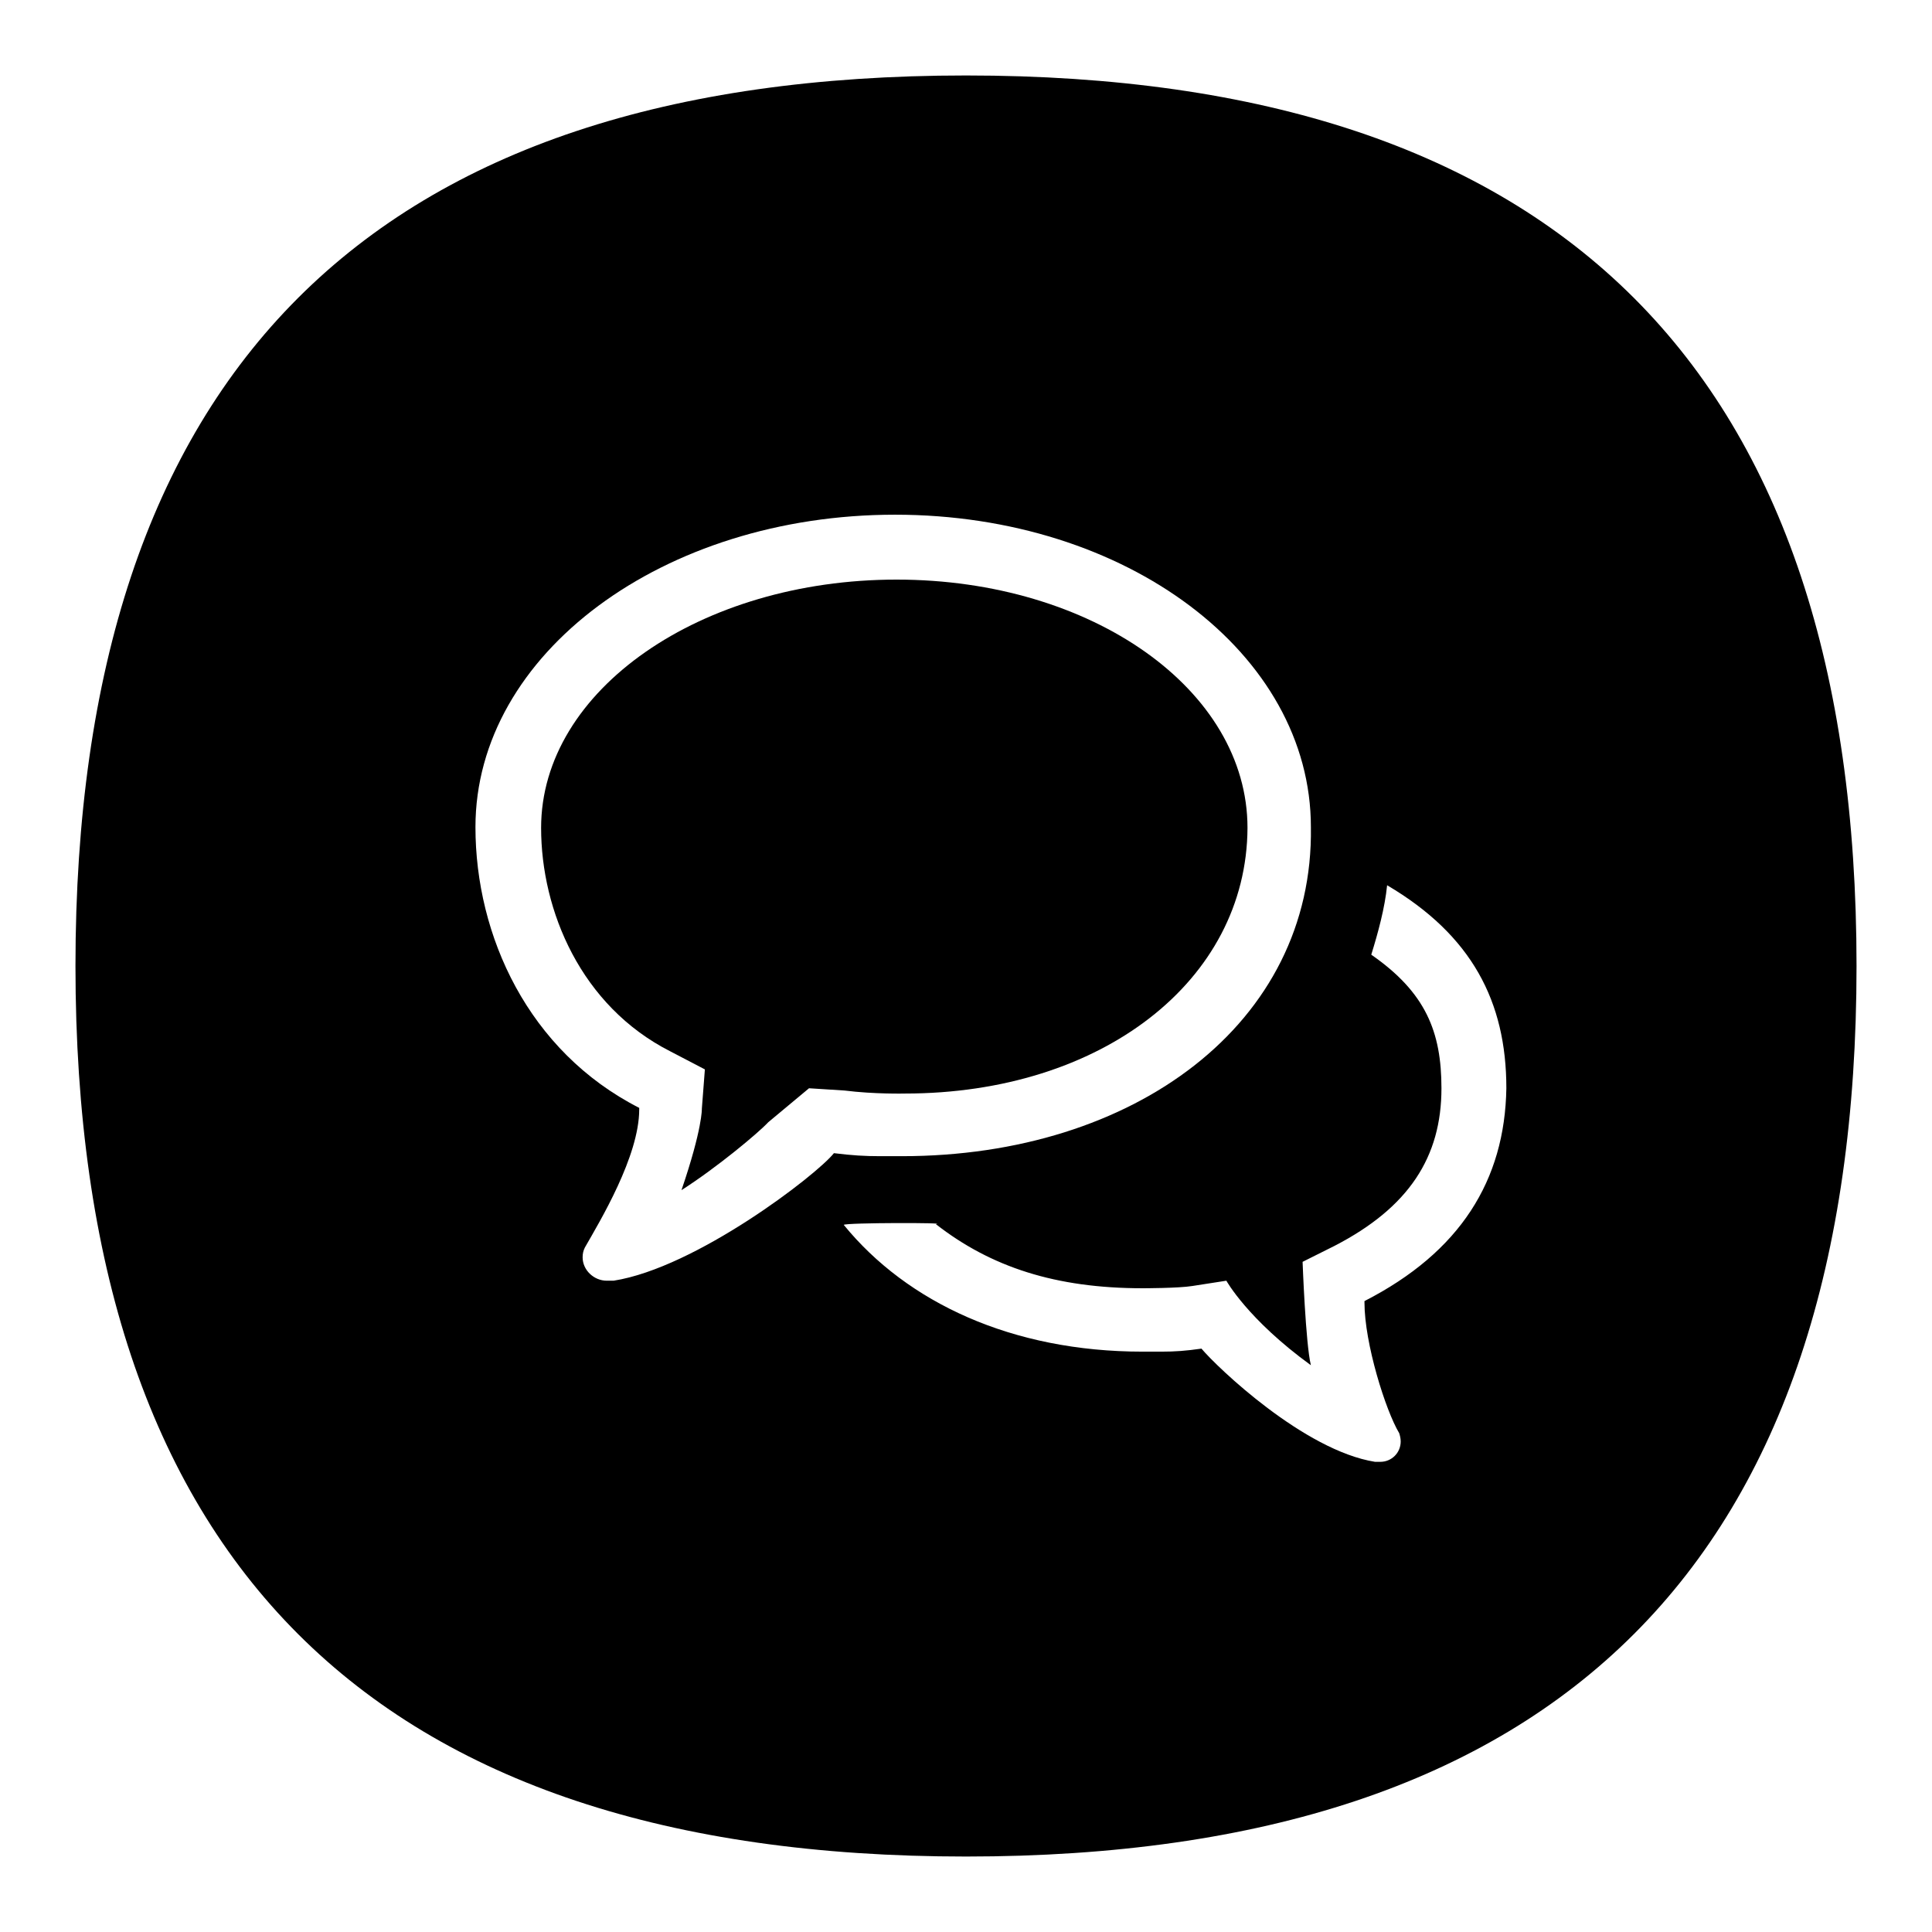
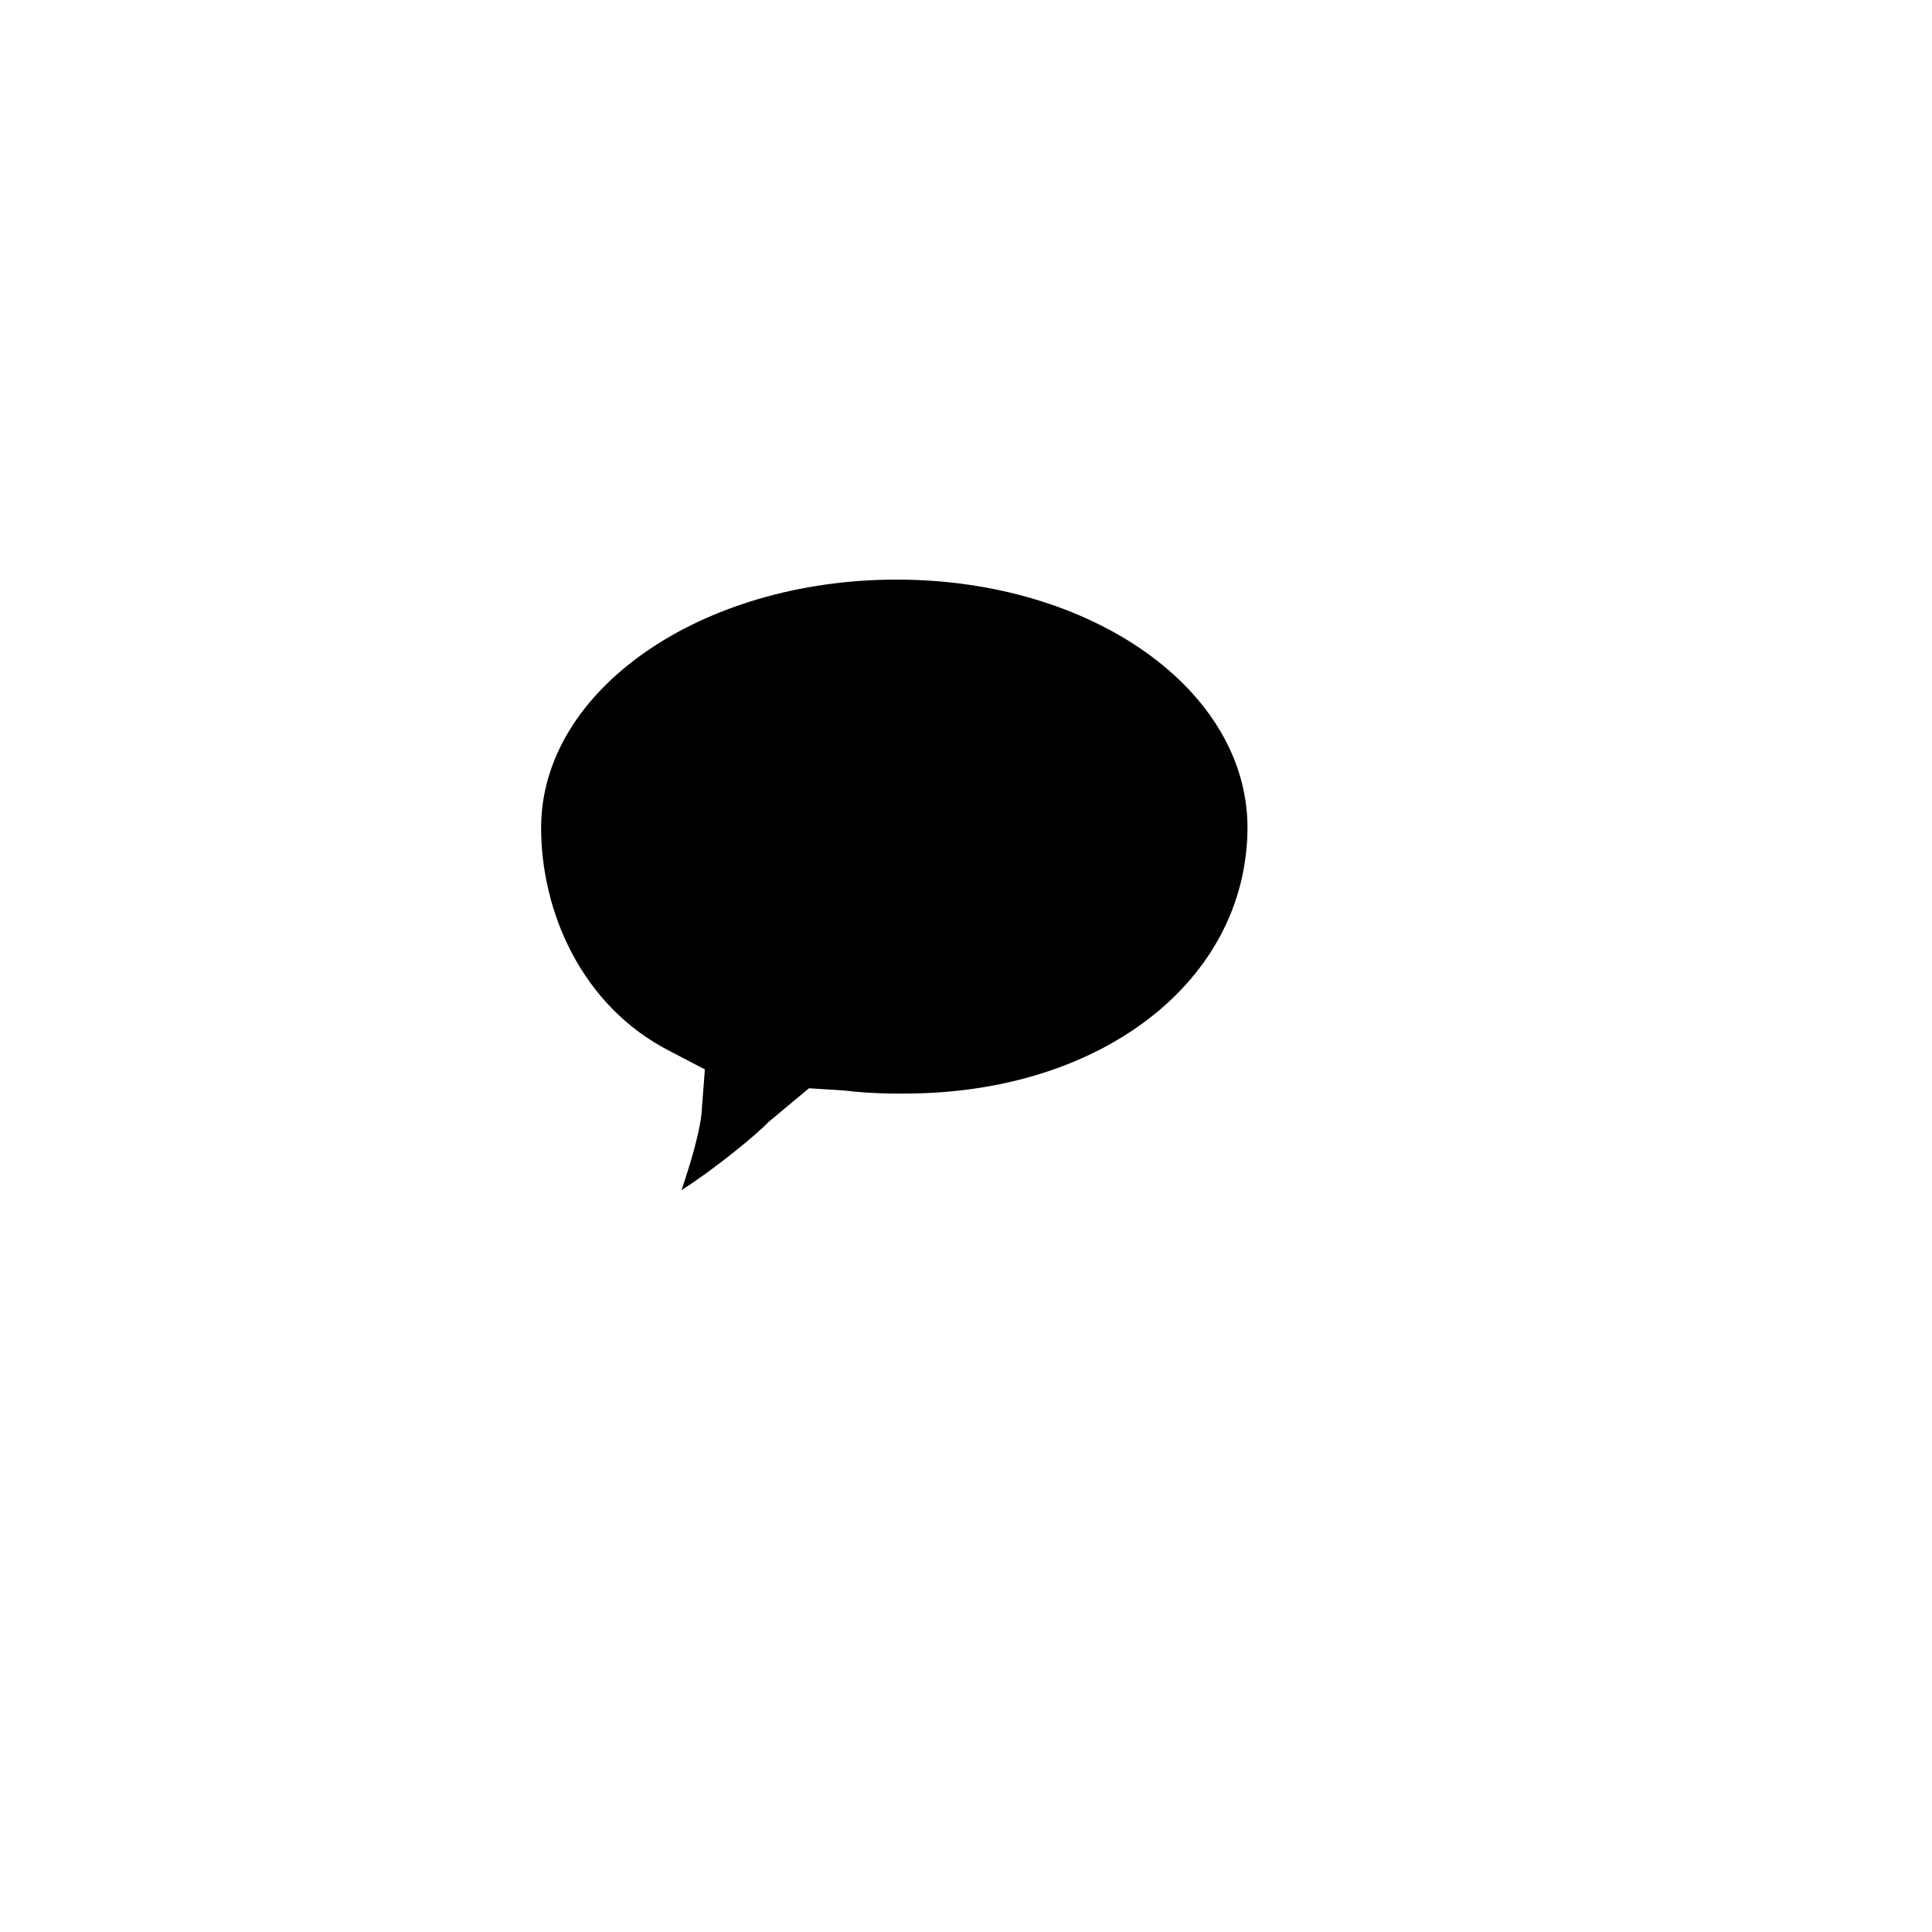
<svg xmlns="http://www.w3.org/2000/svg" version="1.1" x="0px" y="0px" viewBox="0 0 256 256" enable-background="new 0 0 256 256" xml:space="preserve">
  <g>
    <g>
      <path fill="#000000" d="M119.9,144.9c26,0,45.3-14.9,45.4-35.2c0-18.3-20.6-32.9-46.5-32.9s-47.1,14.6-47.1,32.9c0,11,5.3,23.6,17.1,29.6l4.6,2.4l-0.4,5.2c0,0,0.1,2.6-2.7,10.8c4.7-3,10.2-7.6,11.5-9l5.4-4.5l4.7,0.3C115.9,145,119.9,144.9,119.9,144.9z" />
-       <path fill="#000000" d="M128,10C49.3,10,10,49.3,10,128c0,78.7,39.3,118,118,118c78.7,0,118-39.3,118-118C246,49.3,206.7,10,128,10z M81.3,169.7C81.3,169.7,81.3,169.7,81.3,169.7c-0.2,0-0.6,0-0.9,0c-1.7,0-3.2-1.4-3.2-3.1c0-0.5,0.1-0.9,0.3-1.3l0,0c2-3.5,7.2-12.1,7.2-18.3c0-0.1,0-0.2,0-0.2c-14.7-7.5-21.7-22.8-21.7-37.2c0-23,24.9-41.4,55.6-41.4c30.7,0,55.1,18.4,55.1,41.4c0.4,26-23.4,43.6-54.2,43.6c-1.1,0-2,0-2.9,0c-2,0-3.7-0.1-6.1-0.4C108.2,155.7,92.2,168,81.3,169.7z M180.8,172.4c0,0.1,0,0.1,0,0.2c0,5.4,2.8,14.3,4.6,17.3l0,0c0.1,0.3,0.2,0.7,0.2,1.1c0,1.5-1.2,2.7-2.7,2.7c-0.2,0-0.6,0-0.7,0c0,0,0,0,0,0c-9.4-1.5-20.9-12.5-23-15c-2.1,0.3-3.5,0.4-5.3,0.4c-0.7,0-1.5,0-2.5,0c-17.3,0-31.2-6.5-39.6-16.8c0.3-0.3,14.2-0.3,12.2-0.1c7.3,5.7,15.9,8.5,27.4,8.5c0,0,4.8,0,6.6-0.3l4.5-0.7c0,0,2.8,5.1,11.2,11.2c-0.7-2.8-1.1-13.7-1.1-13.7l4.2-2.1c9.9-5.1,14.2-11.8,14.2-20.9c0-7.5-2.1-12.7-9.3-17.7c0.9-2.9,1.8-6.2,2.1-9.2c11.2,6.6,15.8,15.4,15.8,26.9C199.4,156.4,193.5,165.9,180.8,172.4z" />
    </g>
  </g>
</svg>